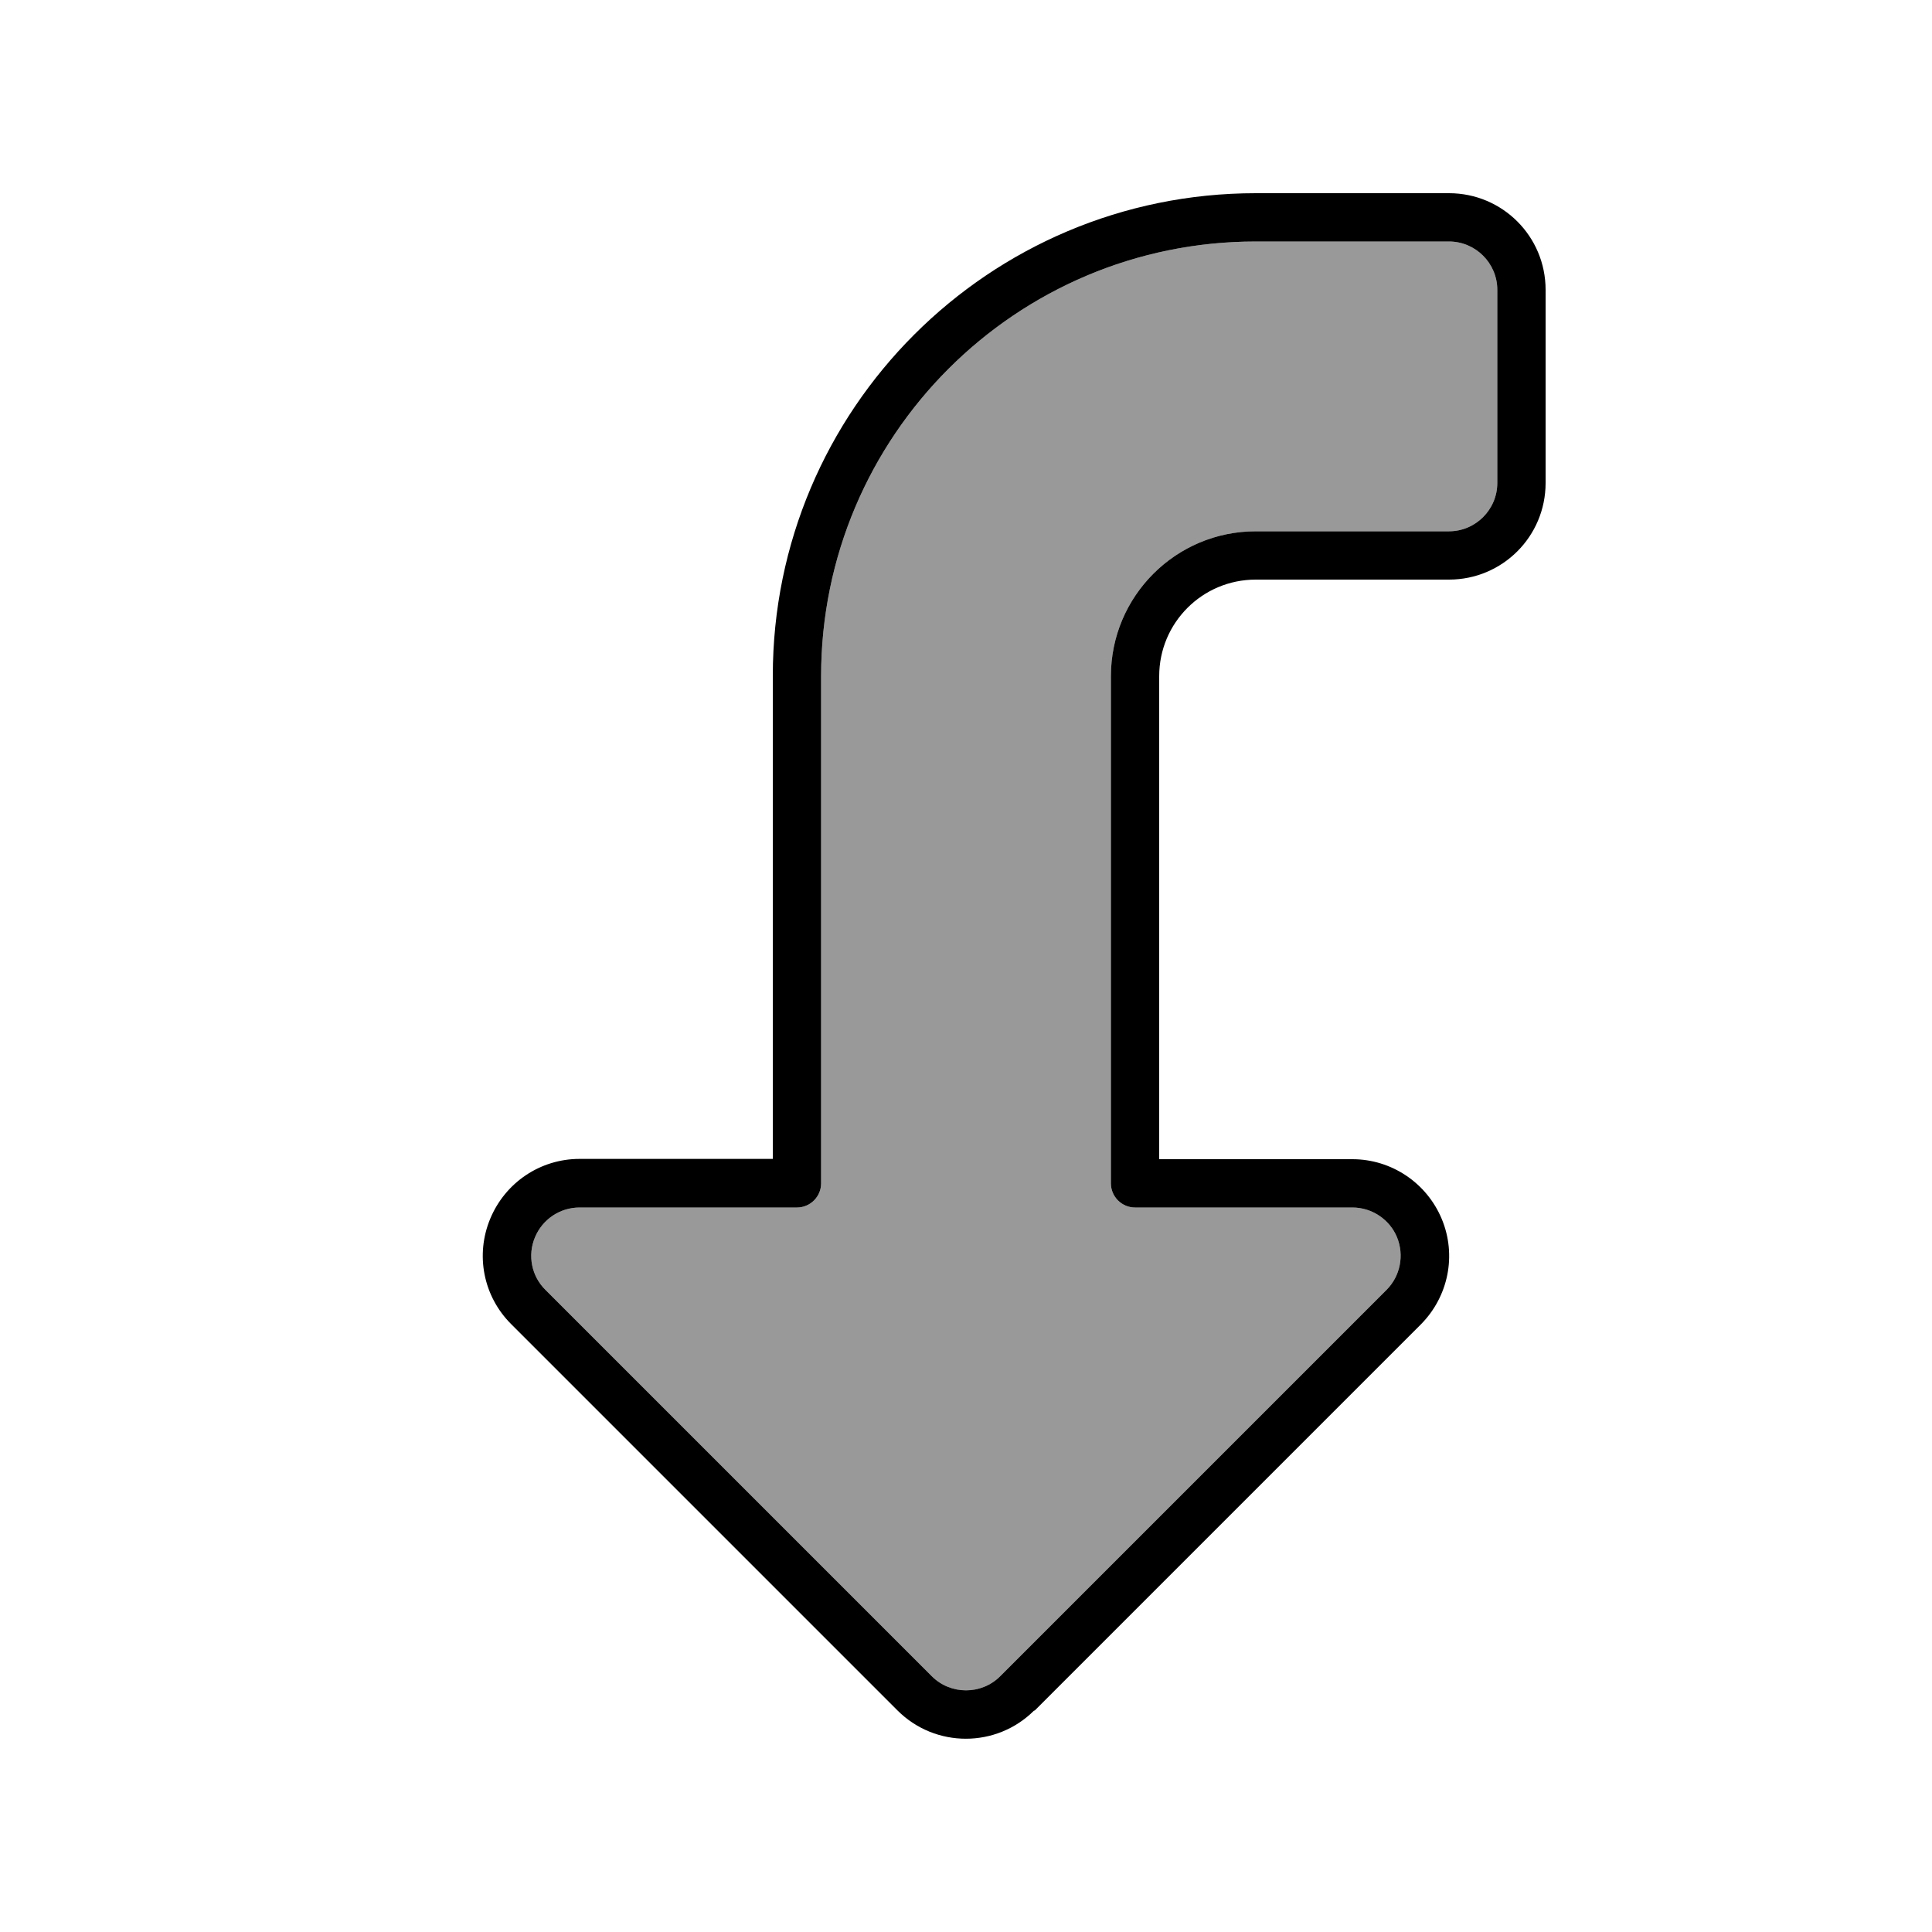
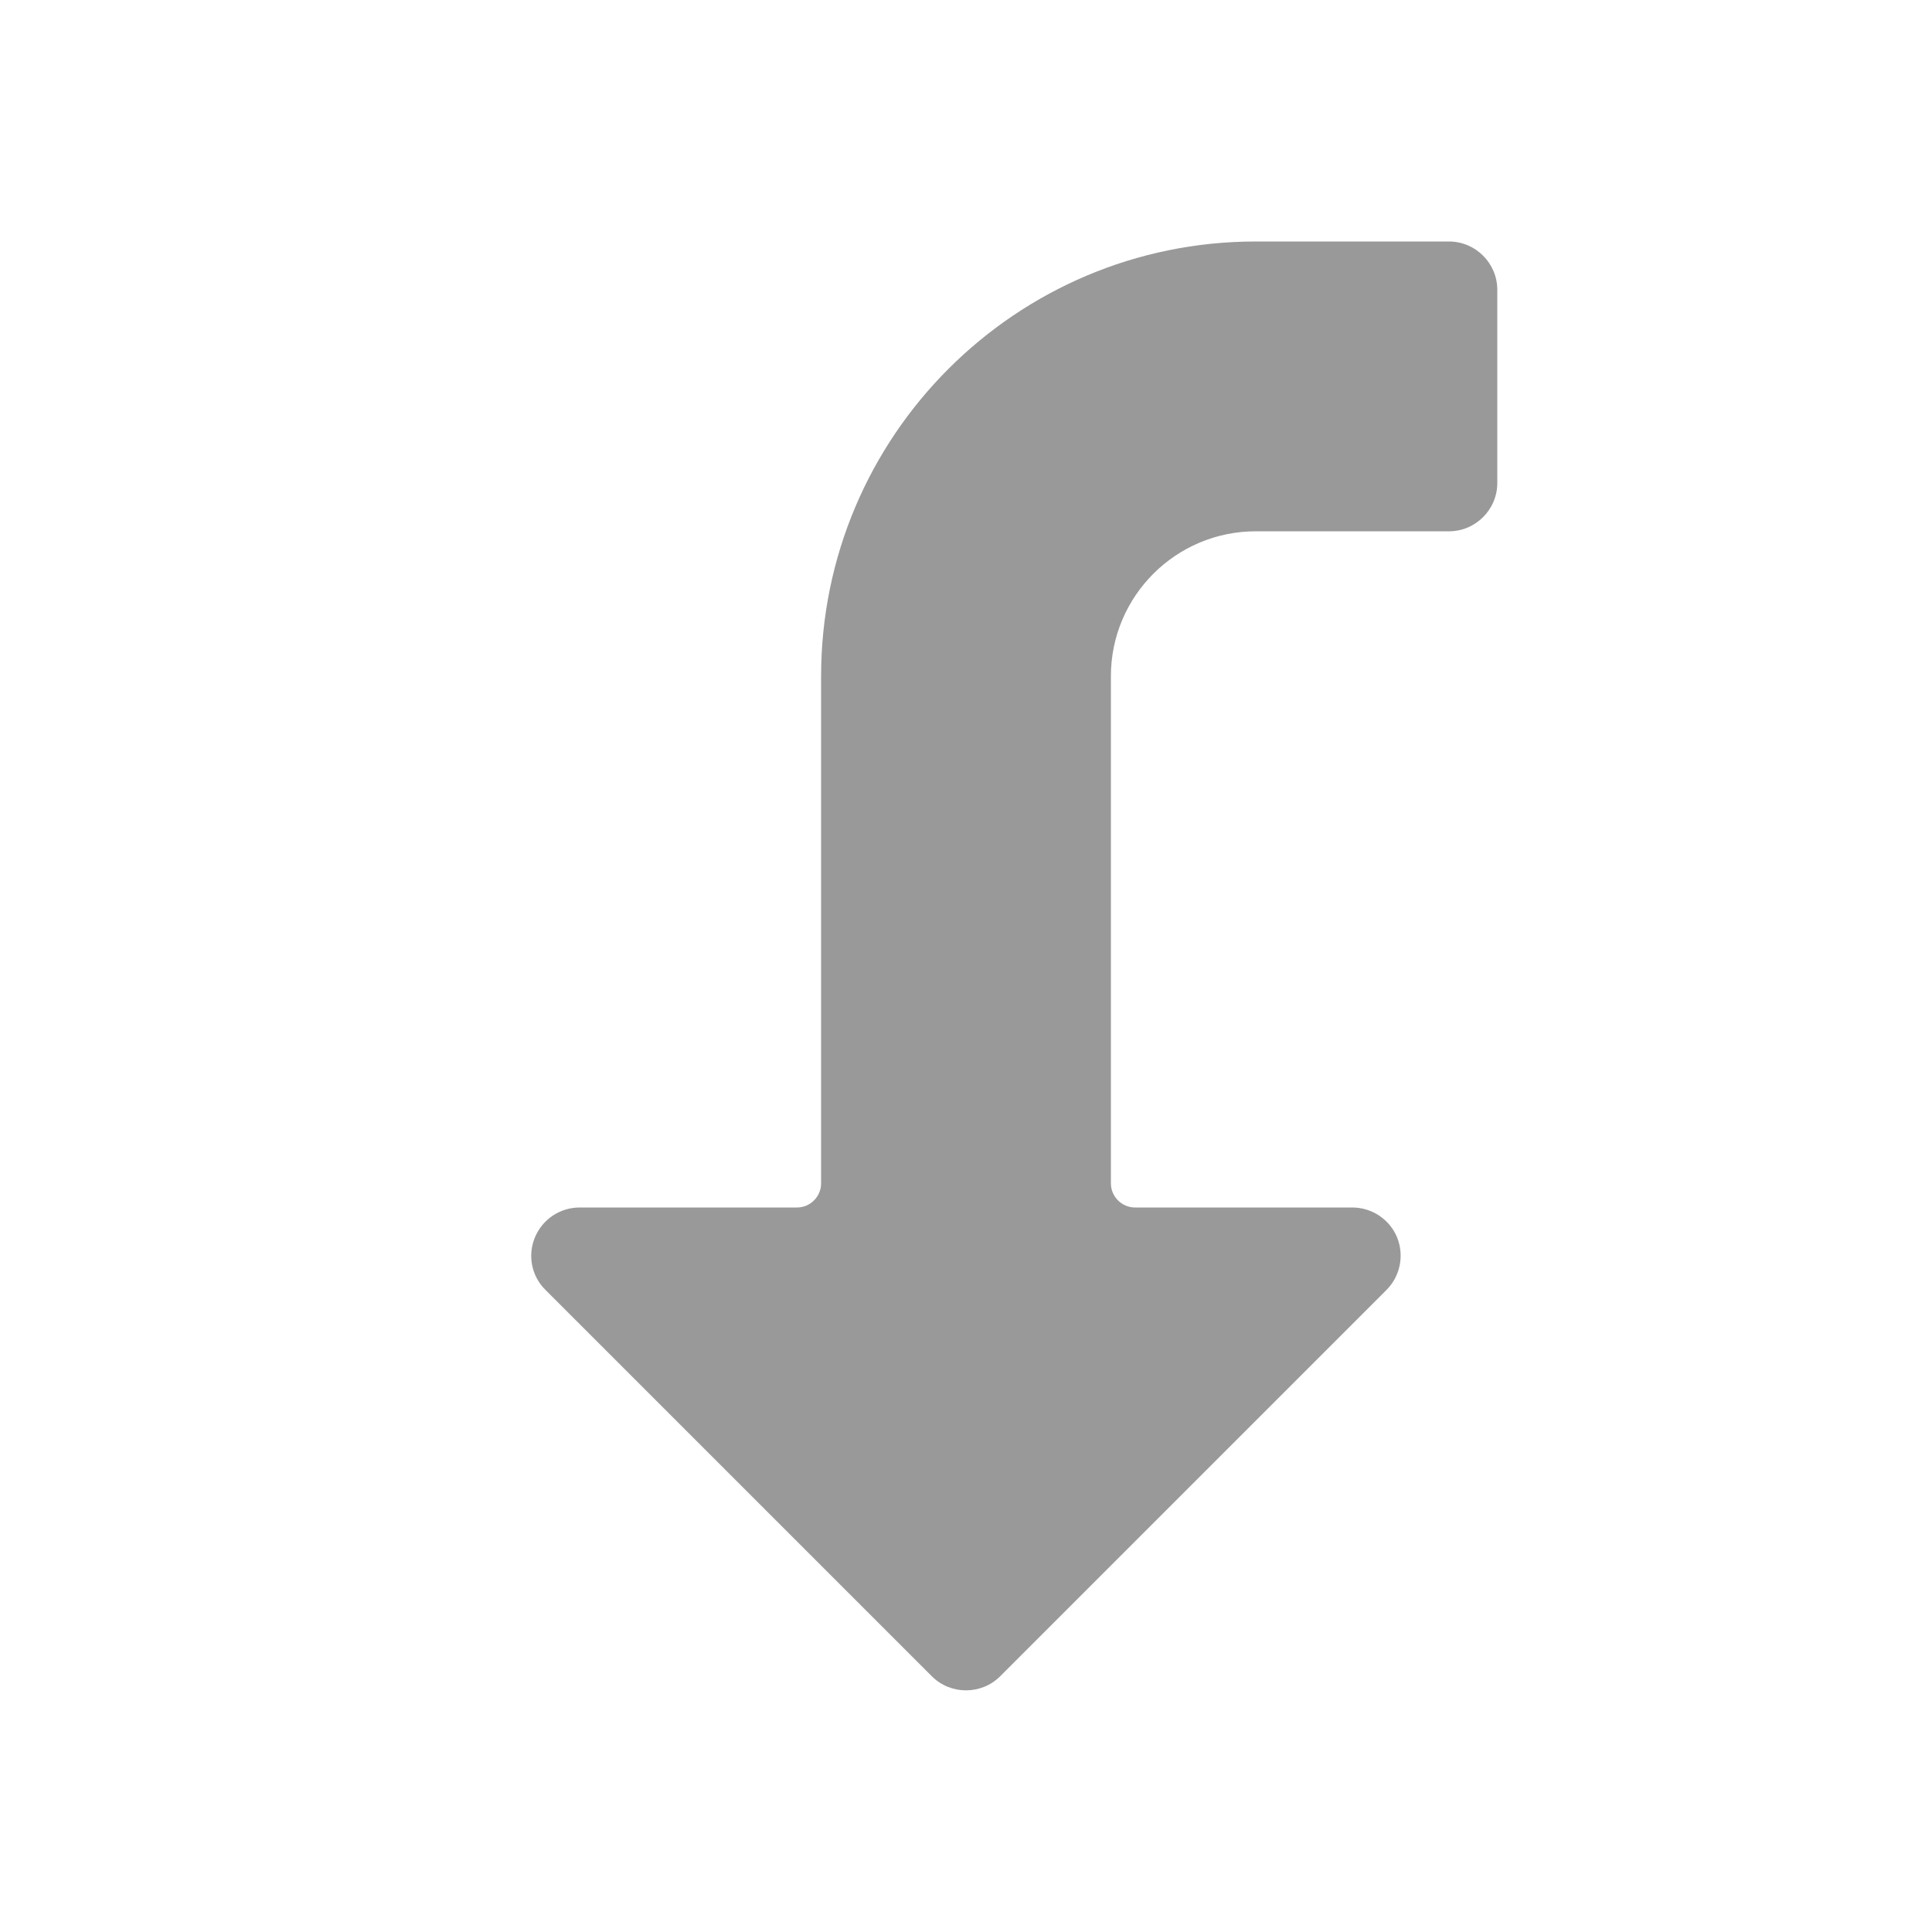
<svg xmlns="http://www.w3.org/2000/svg" viewBox="0 0 640 640">
  <path opacity=".4" fill="currentColor" d="M177.2 409.9C174.7 415.9 176.1 422.8 180.7 427.3L308.7 555.3C314.9 561.5 325.1 561.5 331.3 555.3L459.3 427.3C463.9 422.7 465.2 415.8 462.8 409.9C460.4 404 454.5 400 448 400L376 400C371.6 400 368 396.4 368 392L368 224C368 197.5 389.5 176 416 176L480 176C488.8 176 496 168.8 496 160L496 96C496 87.2 488.8 80 480 80L416 80C336.5 80 272 144.5 272 224L272 392C272 396.4 268.4 400 264 400L192 400C185.5 400 179.7 403.9 177.2 409.9z" />
-   <path fill="currentColor" d="M308.7 555.3C314.9 561.5 325.1 561.5 331.3 555.3L459.3 427.3C463.9 422.7 465.2 415.8 462.8 409.9C460.4 404 454.5 400 448 400L376 400C371.6 400 368 396.4 368 392L368 224C368 197.5 389.5 176 416 176L480 176C488.8 176 496 168.8 496 160L496 96C496 87.2 488.8 80 480 80L416 80C336.5 80 272 144.5 272 224L272 392C272 396.4 268.4 400 264 400L192 400C185.5 400 179.7 403.9 177.2 409.9C174.7 415.9 176.1 422.8 180.7 427.3L308.7 555.3zM342.6 566.6C330.1 579.1 309.8 579.1 297.3 566.6L169.3 438.6C160.1 429.4 157.4 415.7 162.4 403.7L162.4 403.7C167.4 391.7 179 383.9 192 383.9L256 383.9L256 223.9C256 135.6 327.6 64 416 64L480 64C497.7 64 512 78.3 512 96L512 160C512 177.7 497.7 192 480 192L416 192C398.3 192 384 206.3 384 224L384 384L448 384C460.9 384 472.6 391.8 477.6 403.8C482.6 415.8 479.8 429.5 470.7 438.7L342.7 566.7z" />
</svg>